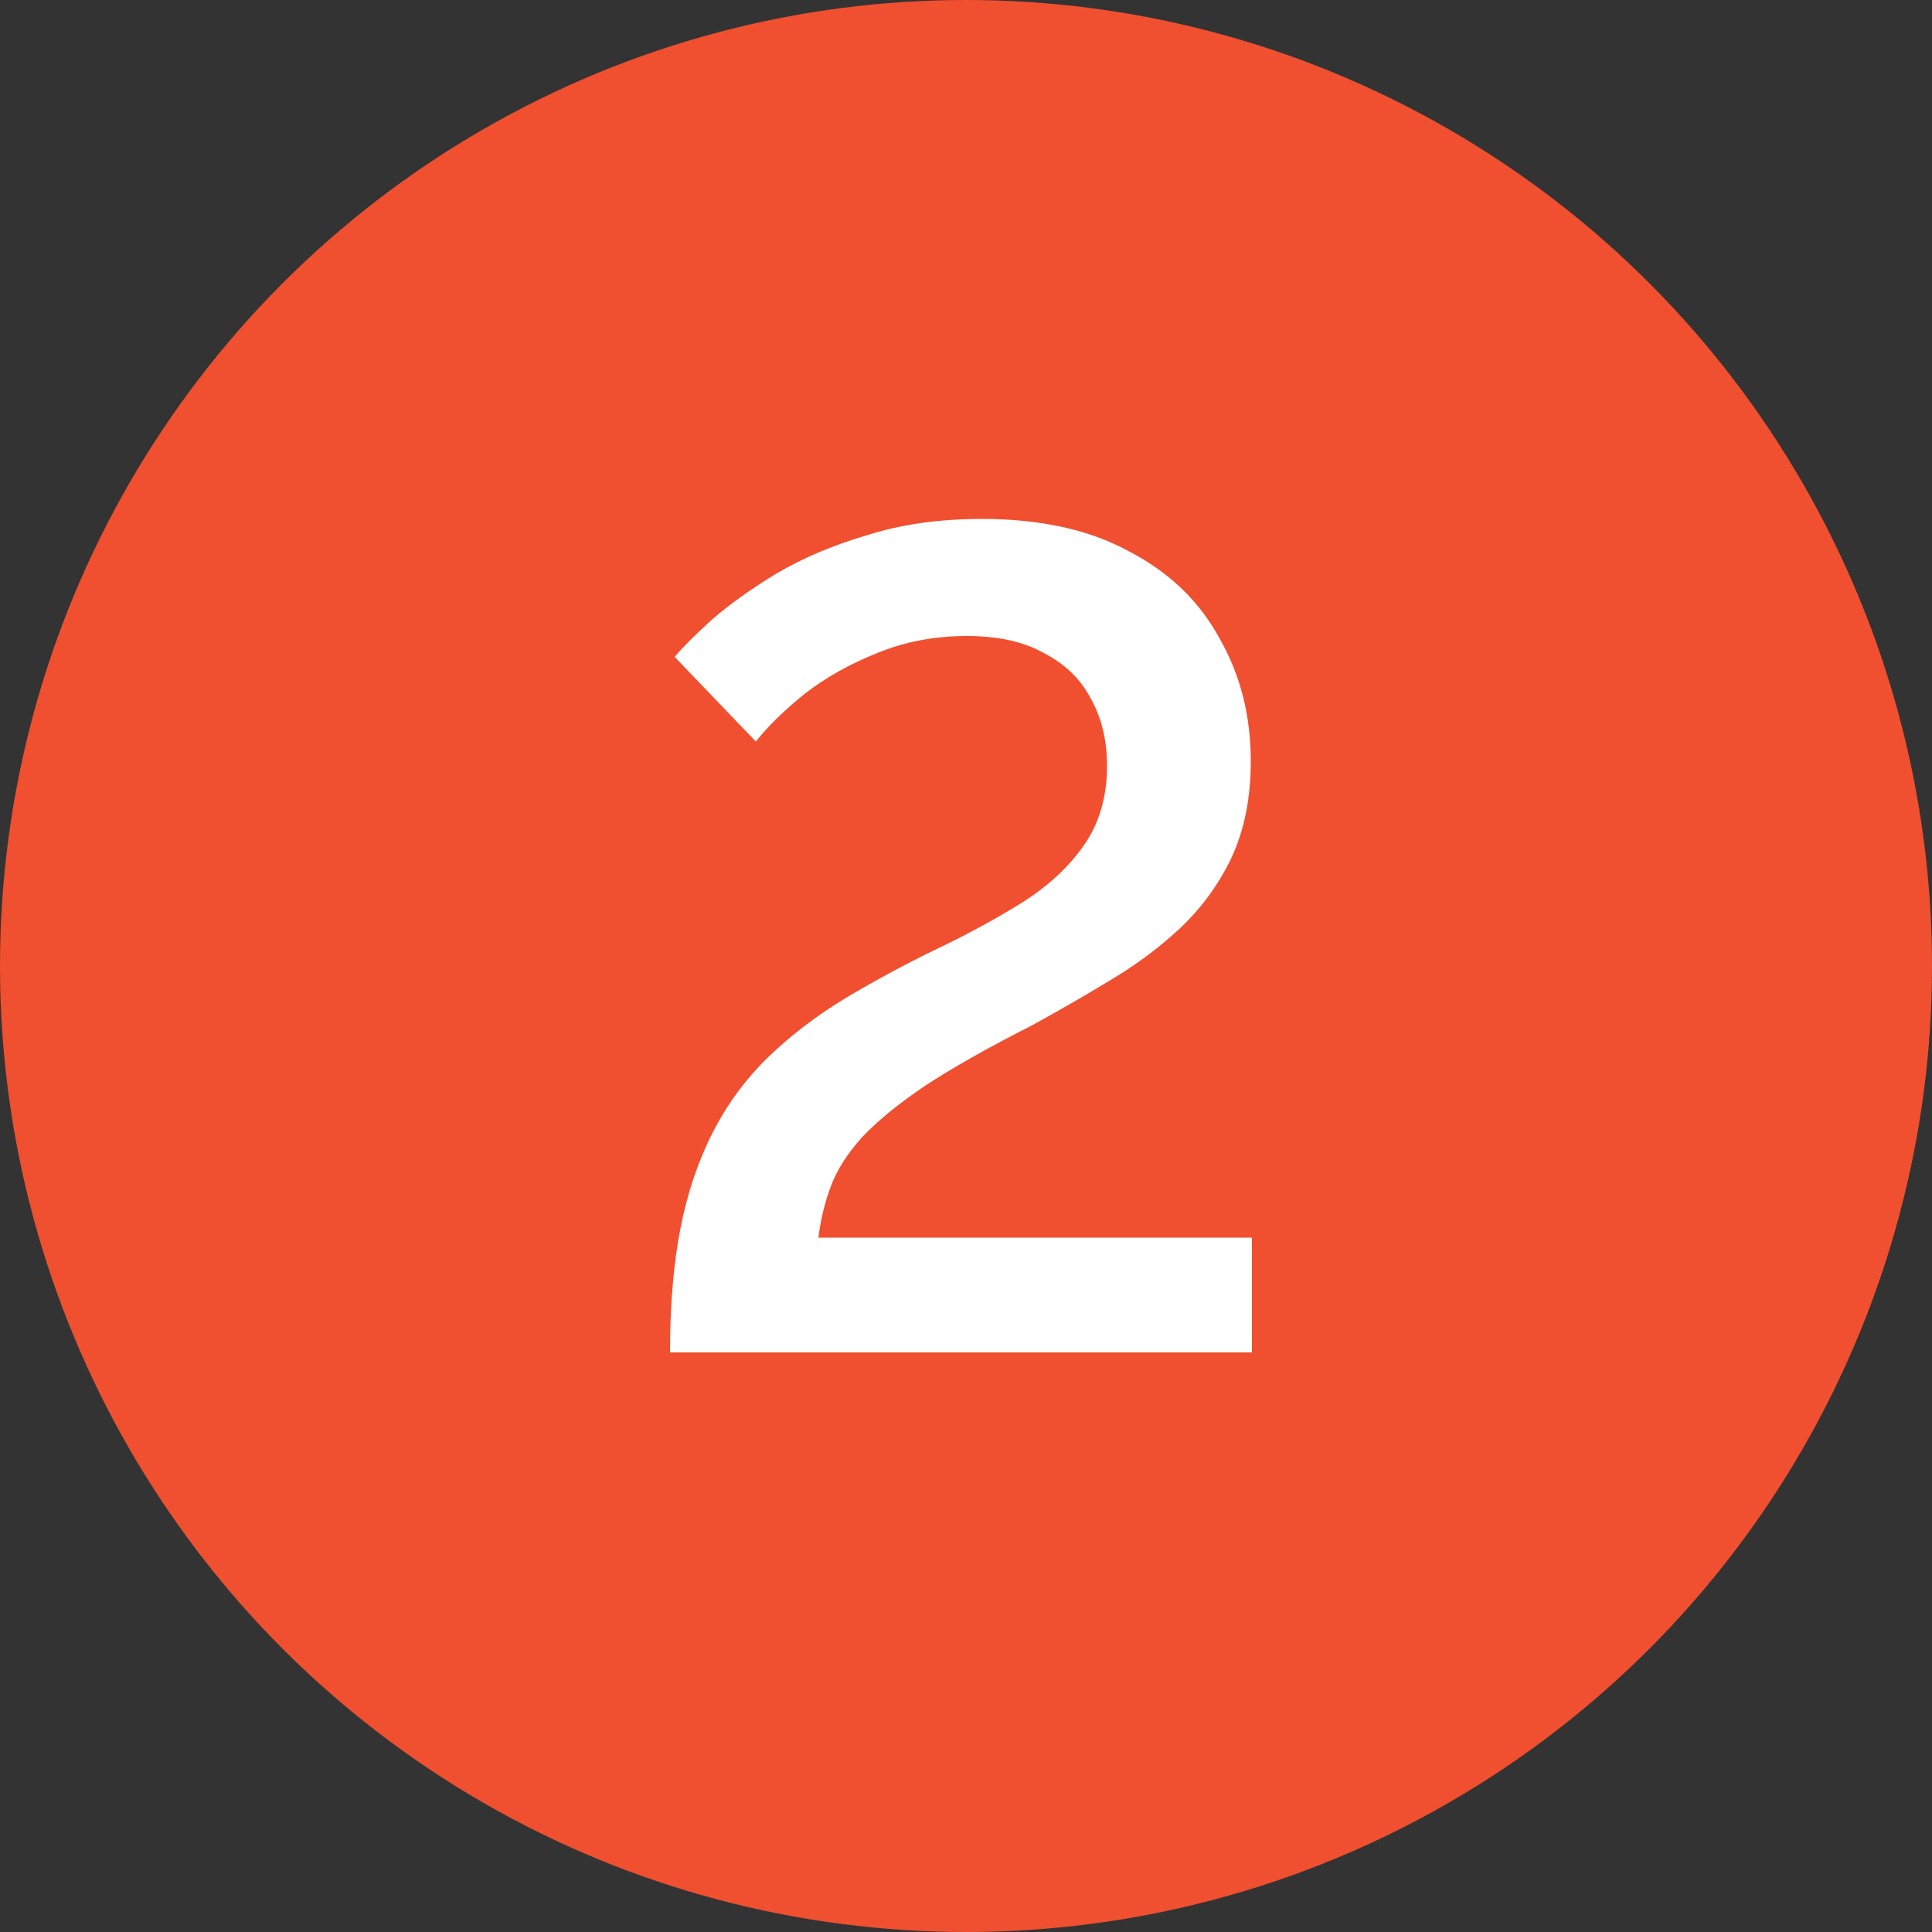
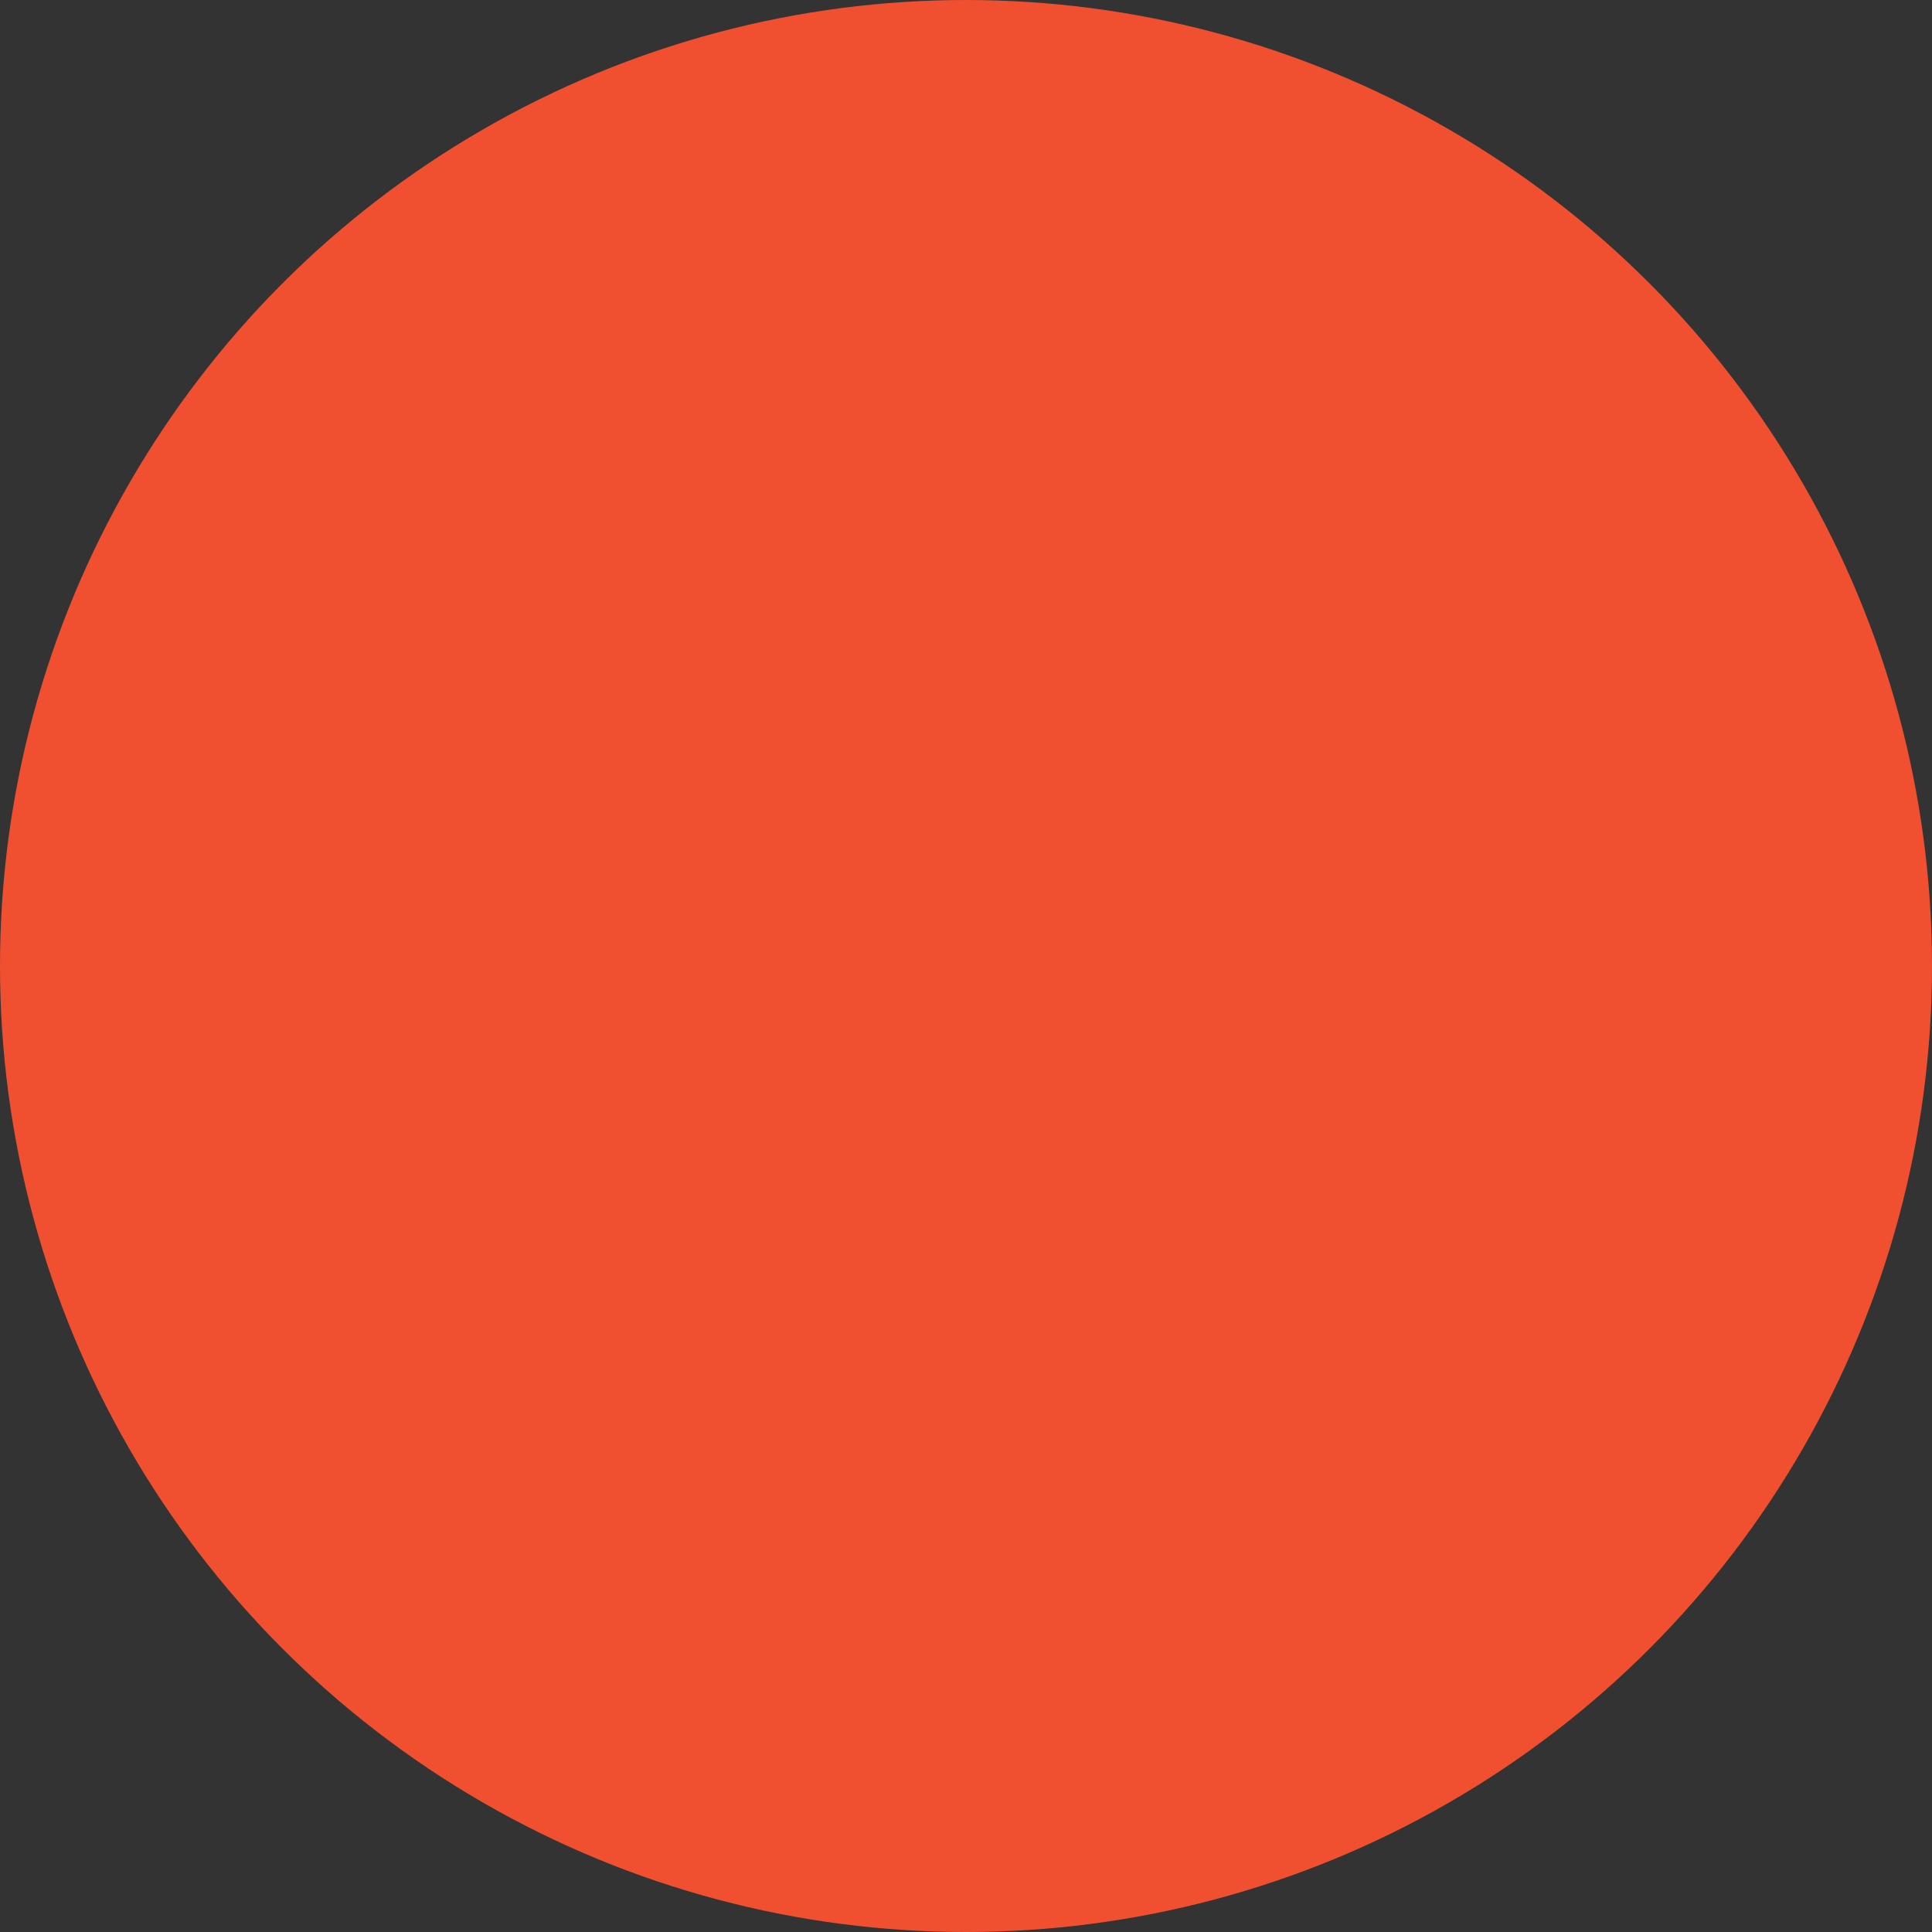
<svg xmlns="http://www.w3.org/2000/svg" width="40" height="40" viewBox="0 0 40 40" fill="none">
  <rect x="0" y="0" width="40" height="40" fill="#333333" stroke="none" />
  <circle cx="20" cy="20" r="20" fill="#F05030" />
-   <path d="M13.872 28C13.872 27.024 13.944 26.168 14.088 25.432C14.232 24.696 14.456 24.032 14.76 23.44C15.064 22.848 15.448 22.328 15.912 21.88C16.376 21.432 16.912 21.024 17.52 20.656C18.112 20.304 18.72 19.976 19.344 19.672C19.984 19.368 20.576 19.048 21.12 18.712C21.664 18.376 22.096 17.984 22.416 17.536C22.752 17.072 22.92 16.512 22.92 15.856C22.92 15.328 22.808 14.864 22.584 14.464C22.376 14.064 22.056 13.752 21.624 13.528C21.208 13.288 20.672 13.168 20.016 13.168C19.344 13.168 18.72 13.288 18.144 13.528C17.584 13.752 17.088 14.032 16.656 14.368C16.24 14.704 15.904 15.032 15.648 15.352L13.968 13.6C14.128 13.408 14.384 13.152 14.736 12.832C15.104 12.512 15.552 12.192 16.08 11.872C16.624 11.552 17.248 11.288 17.952 11.08C18.656 10.856 19.448 10.744 20.328 10.744C21.544 10.744 22.56 10.968 23.376 11.416C24.208 11.848 24.832 12.448 25.248 13.216C25.68 13.968 25.896 14.816 25.896 15.76C25.896 16.528 25.76 17.2 25.488 17.776C25.216 18.336 24.856 18.824 24.408 19.24C23.976 19.64 23.488 20 22.944 20.32C22.416 20.64 21.888 20.944 21.36 21.232C20.448 21.696 19.712 22.112 19.152 22.48C18.608 22.848 18.176 23.2 17.856 23.536C17.552 23.872 17.336 24.208 17.208 24.544C17.08 24.88 16.992 25.24 16.944 25.624H25.92V28H13.872Z" fill="white" />
</svg>